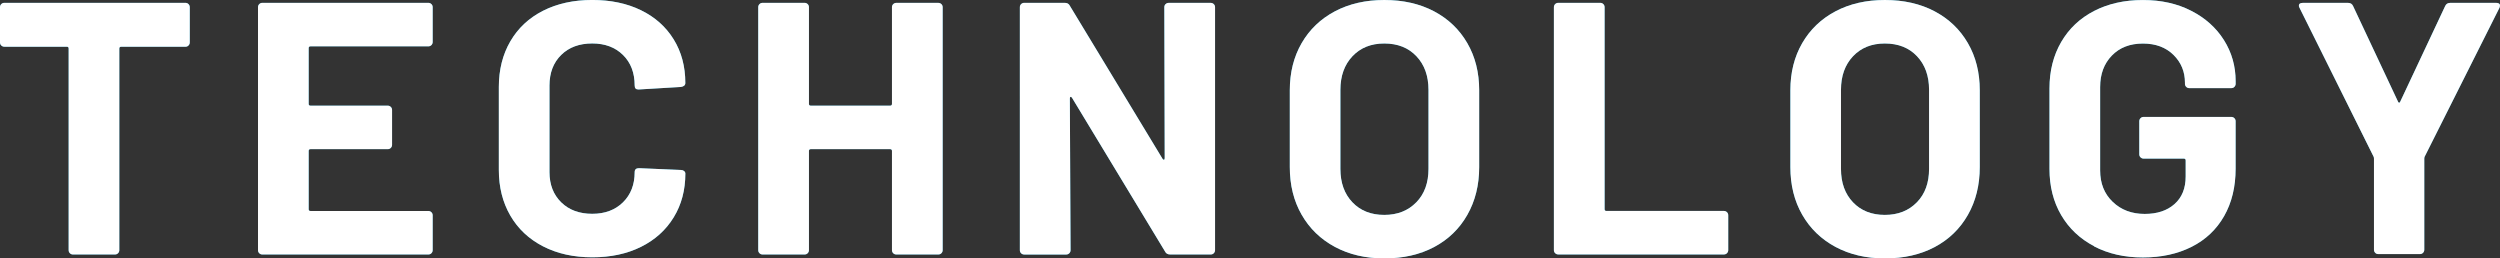
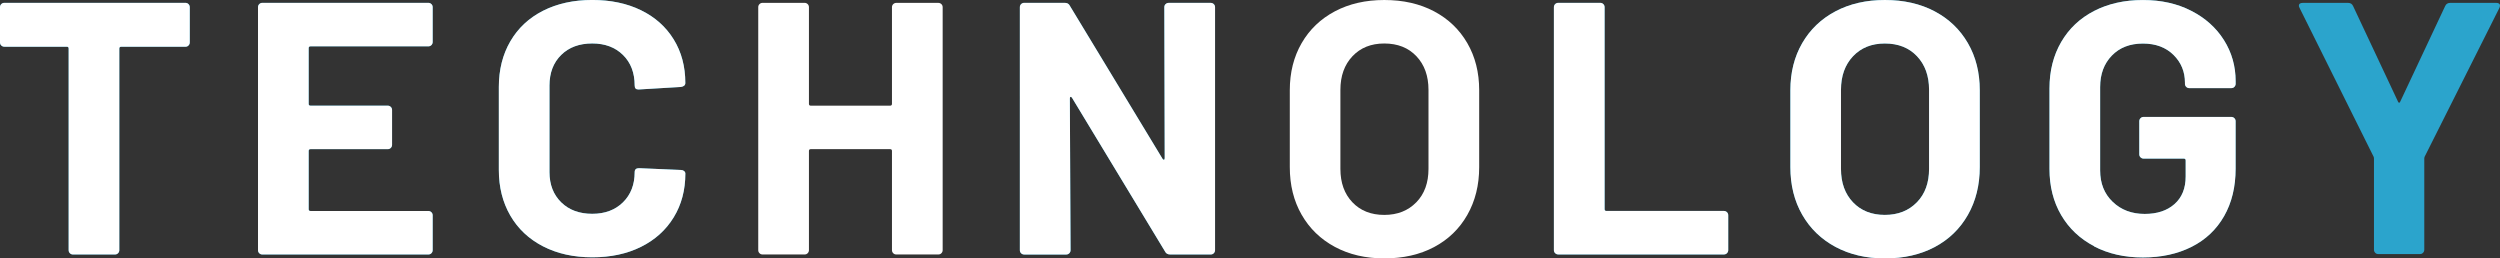
<svg xmlns="http://www.w3.org/2000/svg" id="_レイヤー_2" data-name="レイヤー_2" viewBox="0 0 81.511 8.425">
  <rect x="0" y="0" width="81.511" height="8.425" fill="#333333" stroke="none" />
  <defs>
    <style>
      .cls-1 {
        fill: #fff;
      }

      .cls-2 {
        fill: #2ba4cc;
      }
    </style>
  </defs>
  <g id="_編集モード" data-name="編集モード">
    <g>
      <g>
        <path class="cls-2" d="M6.146.135c.027.027.041.061.041.1v1.148c0,.039-.014.072-.041.1s-.061.041-.1.041h-2.097c-.039,0-.059.02-.059.059v6.573c0,.039-.014.072-.041.1-.028.028-.061.041-.1.041h-1.371c-.039,0-.072-.013-.099-.041-.028-.027-.041-.06-.041-.1V1.582c0-.039-.02-.059-.059-.059H.141c-.039,0-.072-.014-.1-.041-.028-.027-.041-.061-.041-.1V.234c0-.039.013-.072.041-.1.027-.027.06-.041.1-.041h5.905c.039,0,.072.014.1.041Z" />
        <path class="cls-2" d="M14.066,1.47c-.027.027-.061.041-.1.041h-3.843c-.039,0-.059.02-.059.059v1.816c0,.039.019.059.059.059h2.519c.039,0,.072.014.1.041s.041.061.041.1v1.136c0,.039-.014.072-.041.1s-.061.041-.1.041h-2.519c-.039,0-.059.02-.059.059v1.898c0,.039.019.059.059.059h3.843c.039,0,.072.014.1.041s.041.061.041.1v1.136c0,.039-.014.072-.041.1-.027.028-.061.041-.1.041h-5.413c-.039,0-.073-.013-.1-.041-.028-.027-.041-.06-.041-.1V.234c0-.039.013-.072.041-.1.027-.027.06-.041.1-.041h5.413c.039,0,.072.014.1.041s.041.061.041.1v1.136c0,.039-.014.072-.041.1Z" />
        <path class="cls-2" d="M17.705,8.032c-.461-.238-.816-.572-1.066-1.002s-.375-.926-.375-1.488v-2.707c0-.562.125-1.058.375-1.488.25-.429.605-.762,1.066-.996.461-.234.996-.352,1.605-.352.601,0,1.131.111,1.588.334.457.222.812.539,1.066.949s.381.885.381,1.424c0,.07-.047.113-.141.129l-1.371.082h-.023c-.078,0-.117-.043-.117-.129,0-.414-.127-.746-.381-.996s-.588-.375-1.002-.375c-.422,0-.76.125-1.013.375-.254.25-.381.582-.381.996v2.824c0,.406.127.734.381.984.254.25.592.375,1.013.375.414,0,.748-.125,1.002-.375s.381-.578.381-.984c0-.086.047-.129.141-.129l1.371.059c.039,0,.072.012.1.035s.041.051.041.082c0,.539-.127,1.015-.381,1.429s-.609.734-1.066.961c-.457.227-.986.34-1.588.34-.609,0-1.145-.119-1.605-.357Z" />
-         <path class="cls-2" d="M29.123.135c.027-.027.061-.041.1-.041h1.371c.039,0,.072.014.1.041s.041.061.041.1v7.921c0,.039-.014.072-.041.1-.027.028-.061.041-.1.041h-1.371c-.039,0-.072-.013-.1-.041-.027-.027-.041-.06-.041-.1v-3.234c0-.039-.02-.059-.059-.059h-2.589c-.039,0-.059.02-.059.059v3.234c0,.039-.014.072-.041.1-.028.028-.061.041-.1.041h-1.371c-.039,0-.073-.013-.1-.041-.028-.027-.041-.06-.041-.1V.234c0-.039.013-.072.041-.1.027-.027.06-.041.1-.041h1.371c.039,0,.072.014.1.041.027.027.041.061.041.1v3.152c0,.039.019.059.059.059h2.589c.039,0,.059-.02.059-.059V.234c0-.039.014-.072.041-.1Z" />
        <path class="cls-2" d="M38.004.135c.027-.027.06-.041.1-.041h1.371c.039,0,.072.014.1.041s.041.061.041.1v7.921c0,.039-.014.072-.041.1-.027.028-.061.041-.1.041h-1.324c-.078,0-.133-.031-.164-.094l-3.035-5.015c-.016-.023-.031-.033-.047-.029-.016.004-.023.021-.023.053l.023,4.945c0,.039-.014.072-.041.1-.028.028-.061.041-.1.041h-1.371c-.039,0-.073-.013-.1-.041-.028-.027-.041-.06-.041-.1V.234c0-.039.013-.072.041-.1.027-.027.06-.041.1-.041h1.324c.078,0,.133.031.164.094l3.023,4.991c.016.023.031.033.047.029.016-.004.023-.021.023-.053l-.012-4.921c0-.039.013-.072.041-.1Z" />
-         <path class="cls-2" d="M43.523,8.05c-.465-.25-.826-.599-1.084-1.049-.258-.449-.386-.967-.386-1.552v-2.508c0-.578.129-1.09.386-1.535.258-.445.619-.791,1.084-1.037.465-.246,1.002-.369,1.611-.369.617,0,1.158.123,1.623.369.465.246.826.592,1.084,1.037.258.445.387.957.387,1.535v2.508c0,.586-.129,1.105-.387,1.558-.258.453-.619.802-1.084,1.049-.465.246-1.006.369-1.623.369-.609,0-1.146-.125-1.611-.375ZM46.177,6.597c.266-.273.398-.636.398-1.09v-2.578c0-.453-.131-.818-.393-1.095s-.611-.416-1.049-.416c-.43,0-.775.139-1.037.416-.262.277-.393.643-.393,1.095v2.578c0,.453.131.816.393,1.09.261.273.607.41,1.037.41.429,0,.777-.137,1.043-.41Z" />
        <path class="cls-2" d="M50.705,8.255c-.028-.027-.041-.06-.041-.1V.234c0-.039.013-.072.041-.1.027-.027.06-.041.1-.041h1.371c.039,0,.072.014.1.041.027.027.041.061.041.1v6.585c0,.039.019.059.059.059h3.831c.039,0,.072.014.1.041s.041.061.041.1v1.136c0,.039-.014.072-.041.1-.027.028-.061.041-.1.041h-5.401c-.039,0-.073-.013-.1-.041Z" />
        <path class="cls-2" d="M59.844,8.05c-.465-.25-.826-.599-1.084-1.049-.258-.449-.386-.967-.386-1.552v-2.508c0-.578.129-1.09.386-1.535.258-.445.619-.791,1.084-1.037.465-.246,1.002-.369,1.611-.369.617,0,1.158.123,1.623.369.465.246.826.592,1.084,1.037.258.445.387.957.387,1.535v2.508c0,.586-.129,1.105-.387,1.558-.258.453-.619.802-1.084,1.049-.465.246-1.006.369-1.623.369-.609,0-1.146-.125-1.611-.375ZM62.498,6.597c.266-.273.398-.636.398-1.09v-2.578c0-.453-.131-.818-.393-1.095s-.611-.416-1.049-.416c-.43,0-.775.139-1.037.416-.262.277-.393.643-.393,1.095v2.578c0,.453.131.816.393,1.09.261.273.607.41,1.037.41.429,0,.777-.137,1.043-.41Z" />
        <path class="cls-2" d="M68.275,8.026c-.461-.242-.818-.58-1.072-1.013-.254-.434-.381-.935-.381-1.506v-2.625c0-.57.127-1.074.381-1.511s.611-.775,1.072-1.013c.461-.238.992-.357,1.594-.357.594,0,1.119.117,1.576.352.457.234.812.552,1.066.955s.381.849.381,1.342v.082c0,.039-.014.072-.041.1-.027.028-.061.041-.1.041h-1.371c-.039,0-.072-.013-.1-.041-.027-.027-.041-.06-.041-.1v-.035c0-.359-.125-.662-.375-.908s-.582-.369-.996-.369c-.422,0-.76.131-1.013.393-.254.262-.381.603-.381,1.025v2.719c0,.422.136.763.41,1.025.273.262.621.393,1.043.393.406,0,.73-.107.972-.322s.363-.514.363-.896v-.527c0-.039-.02-.059-.059-.059h-1.312c-.039,0-.072-.014-.1-.041s-.041-.061-.041-.1v-1.078c0-.039.014-.072.041-.099s.06-.041.1-.041h2.859c.039,0,.072.014.1.041s.041.061.041.099v1.547c0,.594-.125,1.109-.375,1.547s-.603.771-1.06,1.002c-.457.23-.986.346-1.588.346-.602,0-1.133-.121-1.594-.363Z" />
        <path class="cls-2" d="M77.443,8.243c-.027-.027-.041-.06-.041-.1v-2.964c0-.031-.004-.055-.012-.07l-2.414-4.851c-.016-.031-.023-.055-.023-.07,0-.062.043-.094.129-.094h1.476c.078,0,.133.035.164.105l1.465,3.117c.023.047.047.047.07,0l1.465-3.117c.031-.07.086-.105.164-.105h1.5c.055,0,.092.014.111.041s.018.068-.006.123l-2.437,4.851c-.008.016-.012.039-.012.07v2.964c0,.039-.014.072-.041.1-.028.028-.061.041-.1.041h-1.359c-.039,0-.072-.013-.1-.041Z" />
      </g>
      <g>
        <path class="cls-1" d="M6.146.135c.027.027.041.061.041.1v1.148c0,.039-.014.072-.041.1s-.061.041-.1.041h-2.097c-.039,0-.059.02-.059.059v6.573c0,.039-.014.072-.041.1-.028.028-.061.041-.1.041h-1.371c-.039,0-.072-.013-.099-.041-.028-.027-.041-.06-.041-.1V1.582c0-.039-.02-.059-.059-.059H.141c-.039,0-.072-.014-.1-.041-.028-.027-.041-.061-.041-.1V.234c0-.039.013-.072.041-.1.027-.027.06-.041.1-.041h5.905c.039,0,.072.014.1.041Z" />
        <path class="cls-1" d="M14.066,1.47c-.027.027-.061.041-.1.041h-3.843c-.039,0-.059.02-.059.059v1.816c0,.039.019.059.059.059h2.519c.039,0,.072.014.1.041s.041.061.041.1v1.136c0,.039-.014.072-.041.1s-.061.041-.1.041h-2.519c-.039,0-.059.02-.059.059v1.898c0,.039.019.059.059.059h3.843c.039,0,.072.014.1.041s.041.061.041.1v1.136c0,.039-.014.072-.041.1-.027.028-.061.041-.1.041h-5.413c-.039,0-.073-.013-.1-.041-.028-.027-.041-.06-.041-.1V.234c0-.039.013-.072.041-.1.027-.027.06-.041.1-.041h5.413c.039,0,.072.014.1.041s.041.061.041.1v1.136c0,.039-.014.072-.041.1Z" />
        <path class="cls-1" d="M17.705,8.032c-.461-.238-.816-.572-1.066-1.002s-.375-.926-.375-1.488v-2.707c0-.562.125-1.058.375-1.488.25-.429.605-.762,1.066-.996.461-.234.996-.352,1.605-.352.601,0,1.131.111,1.588.334.457.222.812.539,1.066.949s.381.885.381,1.424c0,.07-.047.113-.141.129l-1.371.082h-.023c-.078,0-.117-.043-.117-.129,0-.414-.127-.746-.381-.996s-.588-.375-1.002-.375c-.422,0-.76.125-1.013.375-.254.25-.381.582-.381.996v2.824c0,.406.127.734.381.984.254.25.592.375,1.013.375.414,0,.748-.125,1.002-.375s.381-.578.381-.984c0-.086.047-.129.141-.129l1.371.059c.039,0,.072.012.1.035s.041.051.041.082c0,.539-.127,1.015-.381,1.429s-.609.734-1.066.961c-.457.227-.986.34-1.588.34-.609,0-1.145-.119-1.605-.357Z" />
        <path class="cls-1" d="M29.123.135c.027-.027.061-.041.1-.041h1.371c.039,0,.072.014.1.041s.041.061.041.1v7.921c0,.039-.014.072-.041.1-.027.028-.061.041-.1.041h-1.371c-.039,0-.072-.013-.1-.041-.027-.027-.041-.06-.041-.1v-3.234c0-.039-.02-.059-.059-.059h-2.589c-.039,0-.059.02-.059.059v3.234c0,.039-.014.072-.041.1-.028.028-.061.041-.1.041h-1.371c-.039,0-.073-.013-.1-.041-.028-.027-.041-.06-.041-.1V.234c0-.039.013-.072.041-.1.027-.027.06-.041.1-.041h1.371c.039,0,.072.014.1.041.027.027.041.061.041.1v3.152c0,.039.019.059.059.059h2.589c.039,0,.059-.02.059-.059V.234c0-.039.014-.072.041-.1Z" />
        <path class="cls-1" d="M38.004.135c.027-.027.06-.041.1-.041h1.371c.039,0,.072.014.1.041s.041.061.041.1v7.921c0,.039-.014.072-.041.1-.027.028-.061.041-.1.041h-1.324c-.078,0-.133-.031-.164-.094l-3.035-5.015c-.016-.023-.031-.033-.047-.029-.016.004-.023.021-.023.053l.023,4.945c0,.039-.014.072-.041.1-.028.028-.061.041-.1.041h-1.371c-.039,0-.073-.013-.1-.041-.028-.027-.041-.06-.041-.1V.234c0-.039.013-.072.041-.1.027-.027.06-.041.1-.041h1.324c.078,0,.133.031.164.094l3.023,4.991c.016.023.031.033.047.029.016-.004.023-.021.023-.053l-.012-4.921c0-.039.013-.072.041-.1Z" />
        <path class="cls-1" d="M43.523,8.05c-.465-.25-.826-.599-1.084-1.049-.258-.449-.386-.967-.386-1.552v-2.508c0-.578.129-1.09.386-1.535.258-.445.619-.791,1.084-1.037.465-.246,1.002-.369,1.611-.369.617,0,1.158.123,1.623.369.465.246.826.592,1.084,1.037.258.445.387.957.387,1.535v2.508c0,.586-.129,1.105-.387,1.558-.258.453-.619.802-1.084,1.049-.465.246-1.006.369-1.623.369-.609,0-1.146-.125-1.611-.375ZM46.177,6.597c.266-.273.398-.636.398-1.09v-2.578c0-.453-.131-.818-.393-1.095s-.611-.416-1.049-.416c-.43,0-.775.139-1.037.416-.262.277-.393.643-.393,1.095v2.578c0,.453.131.816.393,1.09.261.273.607.41,1.037.41.429,0,.777-.137,1.043-.41Z" />
        <path class="cls-1" d="M50.705,8.255c-.028-.027-.041-.06-.041-.1V.234c0-.039.013-.072.041-.1.027-.027.06-.041.1-.041h1.371c.039,0,.072.014.1.041.027.027.041.061.041.1v6.585c0,.039.019.059.059.059h3.831c.039,0,.072.014.1.041s.041.061.041.1v1.136c0,.039-.014.072-.041.1-.027.028-.061.041-.1.041h-5.401c-.039,0-.073-.013-.1-.041Z" />
        <path class="cls-1" d="M59.844,8.05c-.465-.25-.826-.599-1.084-1.049-.258-.449-.386-.967-.386-1.552v-2.508c0-.578.129-1.09.386-1.535.258-.445.619-.791,1.084-1.037.465-.246,1.002-.369,1.611-.369.617,0,1.158.123,1.623.369.465.246.826.592,1.084,1.037.258.445.387.957.387,1.535v2.508c0,.586-.129,1.105-.387,1.558-.258.453-.619.802-1.084,1.049-.465.246-1.006.369-1.623.369-.609,0-1.146-.125-1.611-.375ZM62.498,6.597c.266-.273.398-.636.398-1.09v-2.578c0-.453-.131-.818-.393-1.095s-.611-.416-1.049-.416c-.43,0-.775.139-1.037.416-.262.277-.393.643-.393,1.095v2.578c0,.453.131.816.393,1.09.261.273.607.41,1.037.41.429,0,.777-.137,1.043-.41Z" />
        <path class="cls-1" d="M68.275,8.026c-.461-.242-.818-.58-1.072-1.013-.254-.434-.381-.935-.381-1.506v-2.625c0-.57.127-1.074.381-1.511s.611-.775,1.072-1.013c.461-.238.992-.357,1.594-.357.594,0,1.119.117,1.576.352.457.234.812.552,1.066.955s.381.849.381,1.342v.082c0,.039-.014.072-.041.1-.027.028-.061.041-.1.041h-1.371c-.039,0-.072-.013-.1-.041-.027-.027-.041-.06-.041-.1v-.035c0-.359-.125-.662-.375-.908s-.582-.369-.996-.369c-.422,0-.76.131-1.013.393-.254.262-.381.603-.381,1.025v2.719c0,.422.136.763.41,1.025.273.262.621.393,1.043.393.406,0,.73-.107.972-.322s.363-.514.363-.896v-.527c0-.039-.02-.059-.059-.059h-1.312c-.039,0-.072-.014-.1-.041s-.041-.061-.041-.1v-1.078c0-.039.014-.072.041-.099s.06-.041.1-.041h2.859c.039,0,.072.014.1.041s.041.061.041.099v1.547c0,.594-.125,1.109-.375,1.547s-.603.771-1.06,1.002c-.457.23-.986.346-1.588.346-.602,0-1.133-.121-1.594-.363Z" />
-         <path class="cls-1" d="M77.443,8.243c-.027-.027-.041-.06-.041-.1v-2.964c0-.031-.004-.055-.012-.07l-2.414-4.851c-.016-.031-.023-.055-.023-.07,0-.062.043-.094.129-.094h1.476c.078,0,.133.035.164.105l1.465,3.117c.023.047.047.047.07,0l1.465-3.117c.031-.07.086-.105.164-.105h1.5c.055,0,.092.014.111.041s.018.068-.006.123l-2.437,4.851c-.008.016-.012.039-.012.07v2.964c0,.039-.014.072-.041.1-.028.028-.061.041-.1.041h-1.359c-.039,0-.072-.013-.1-.041Z" />
      </g>
    </g>
  </g>
</svg>